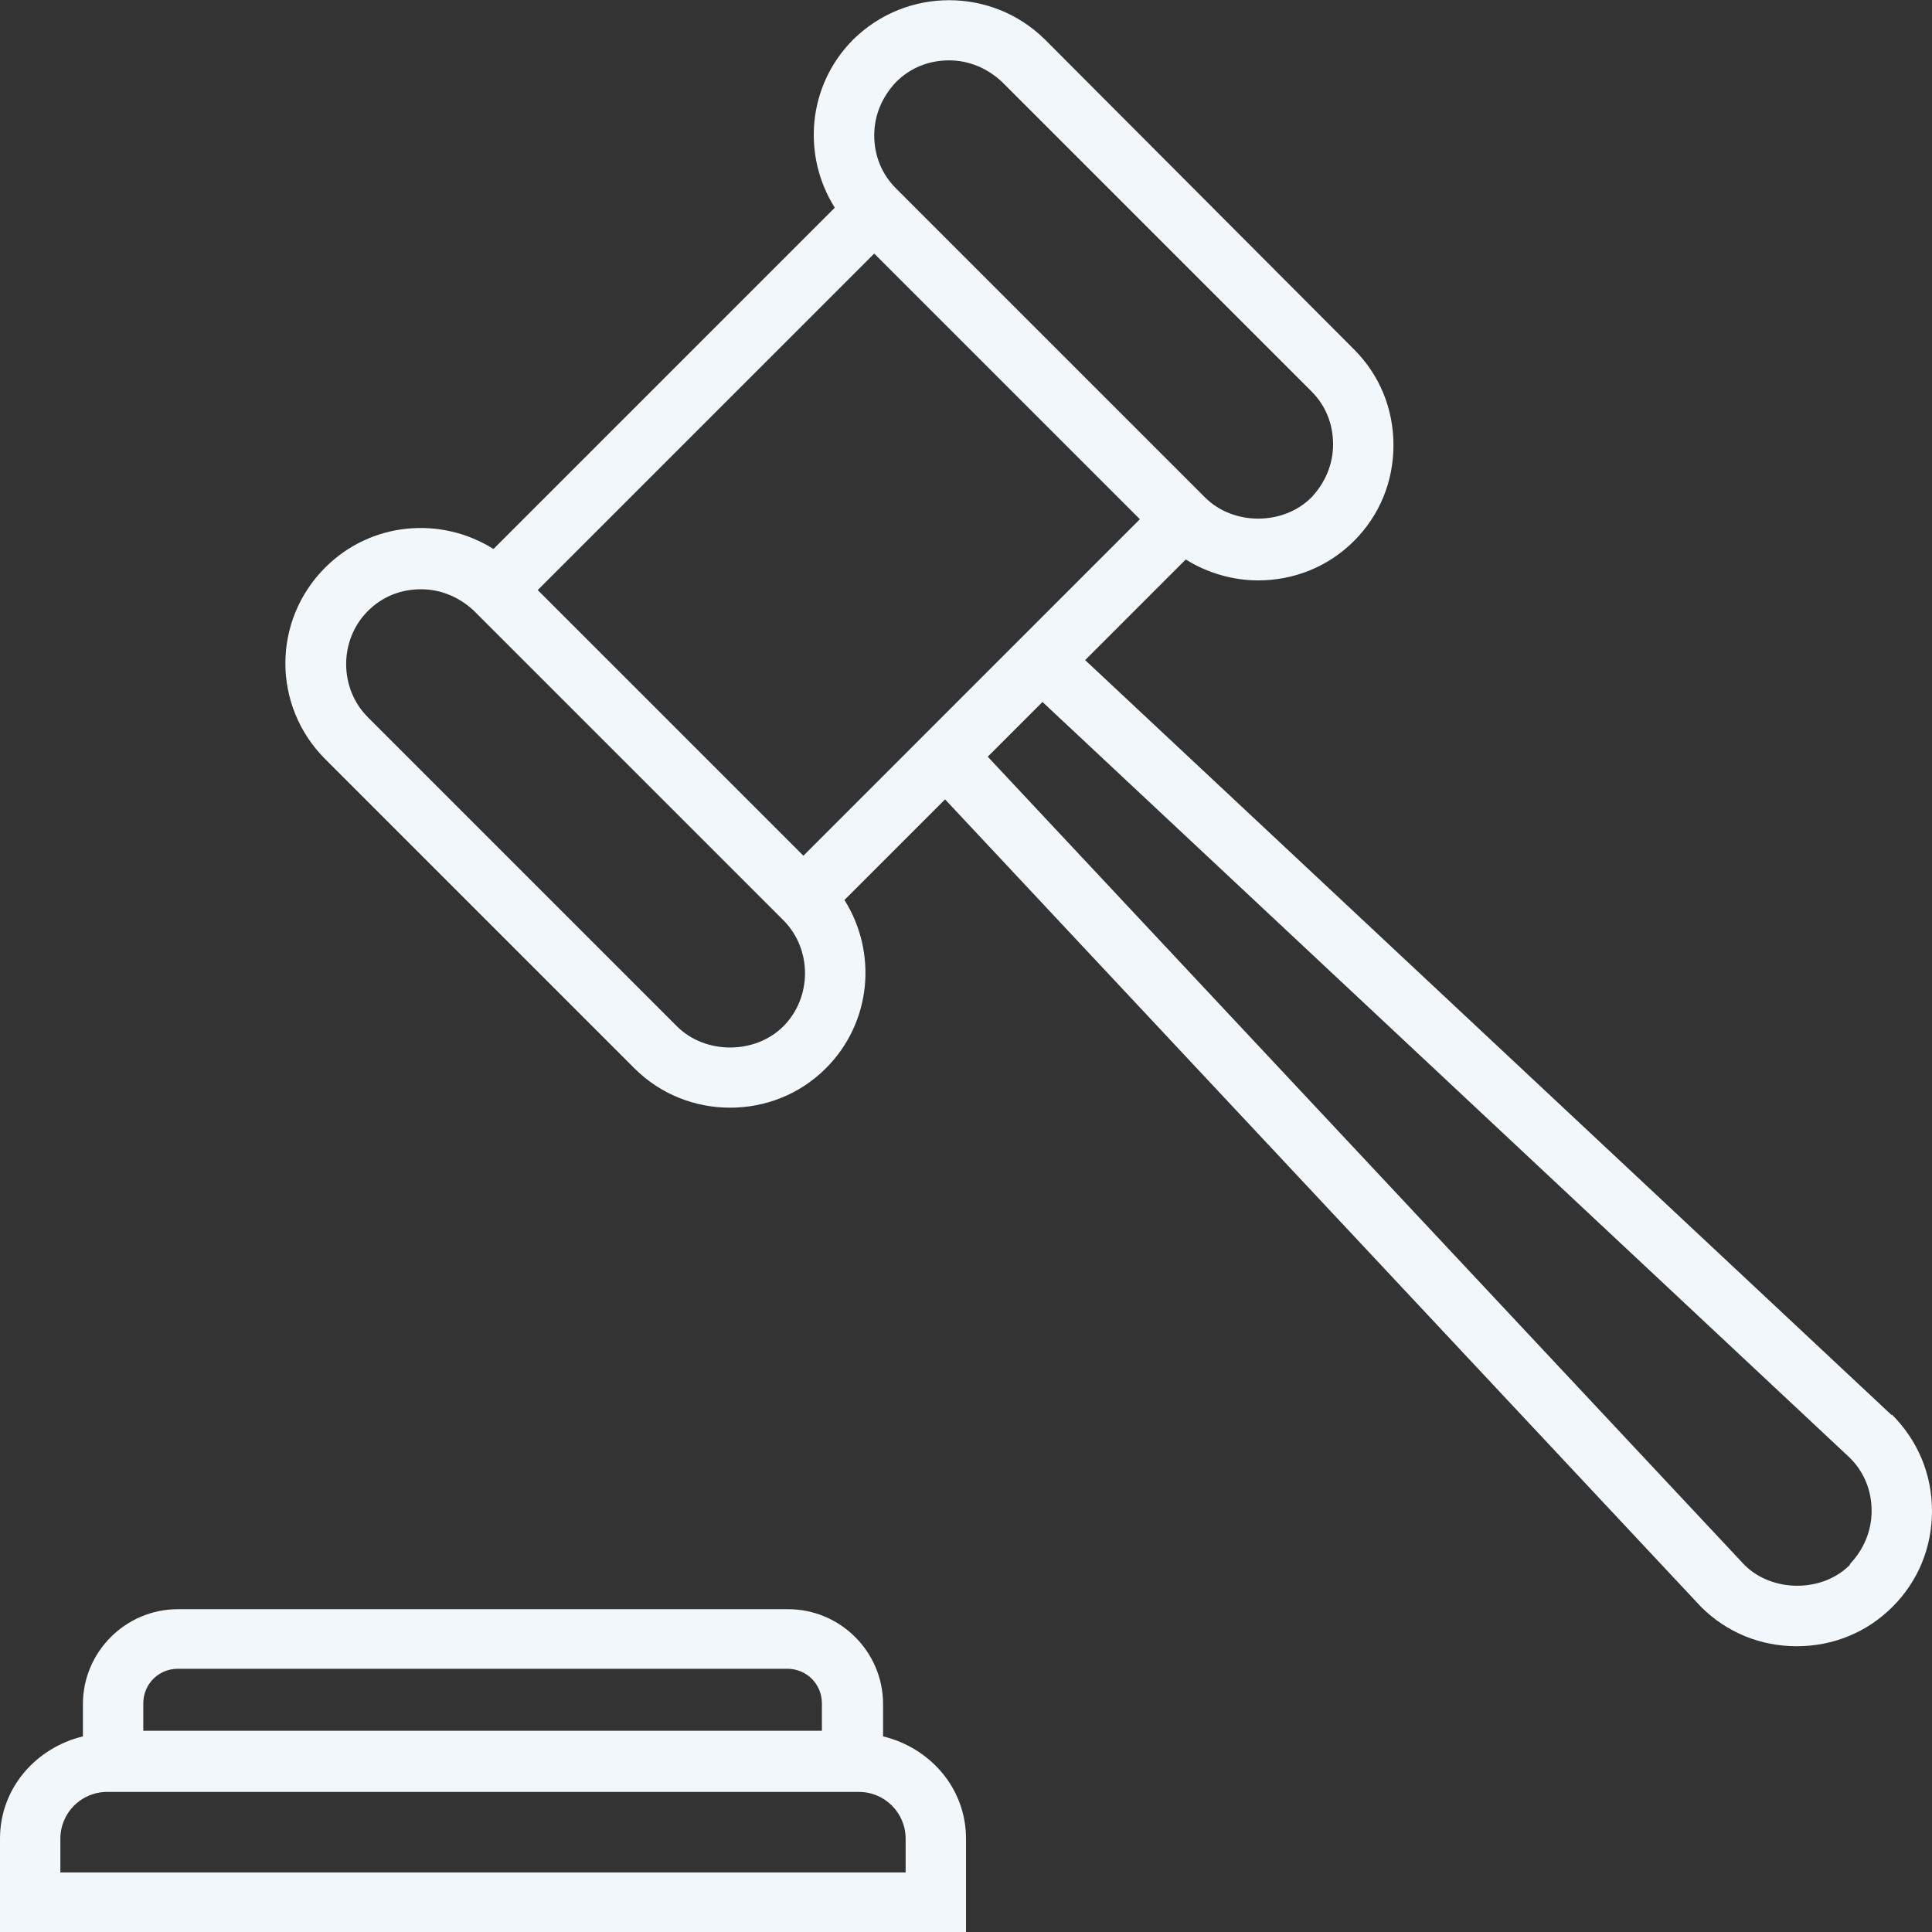
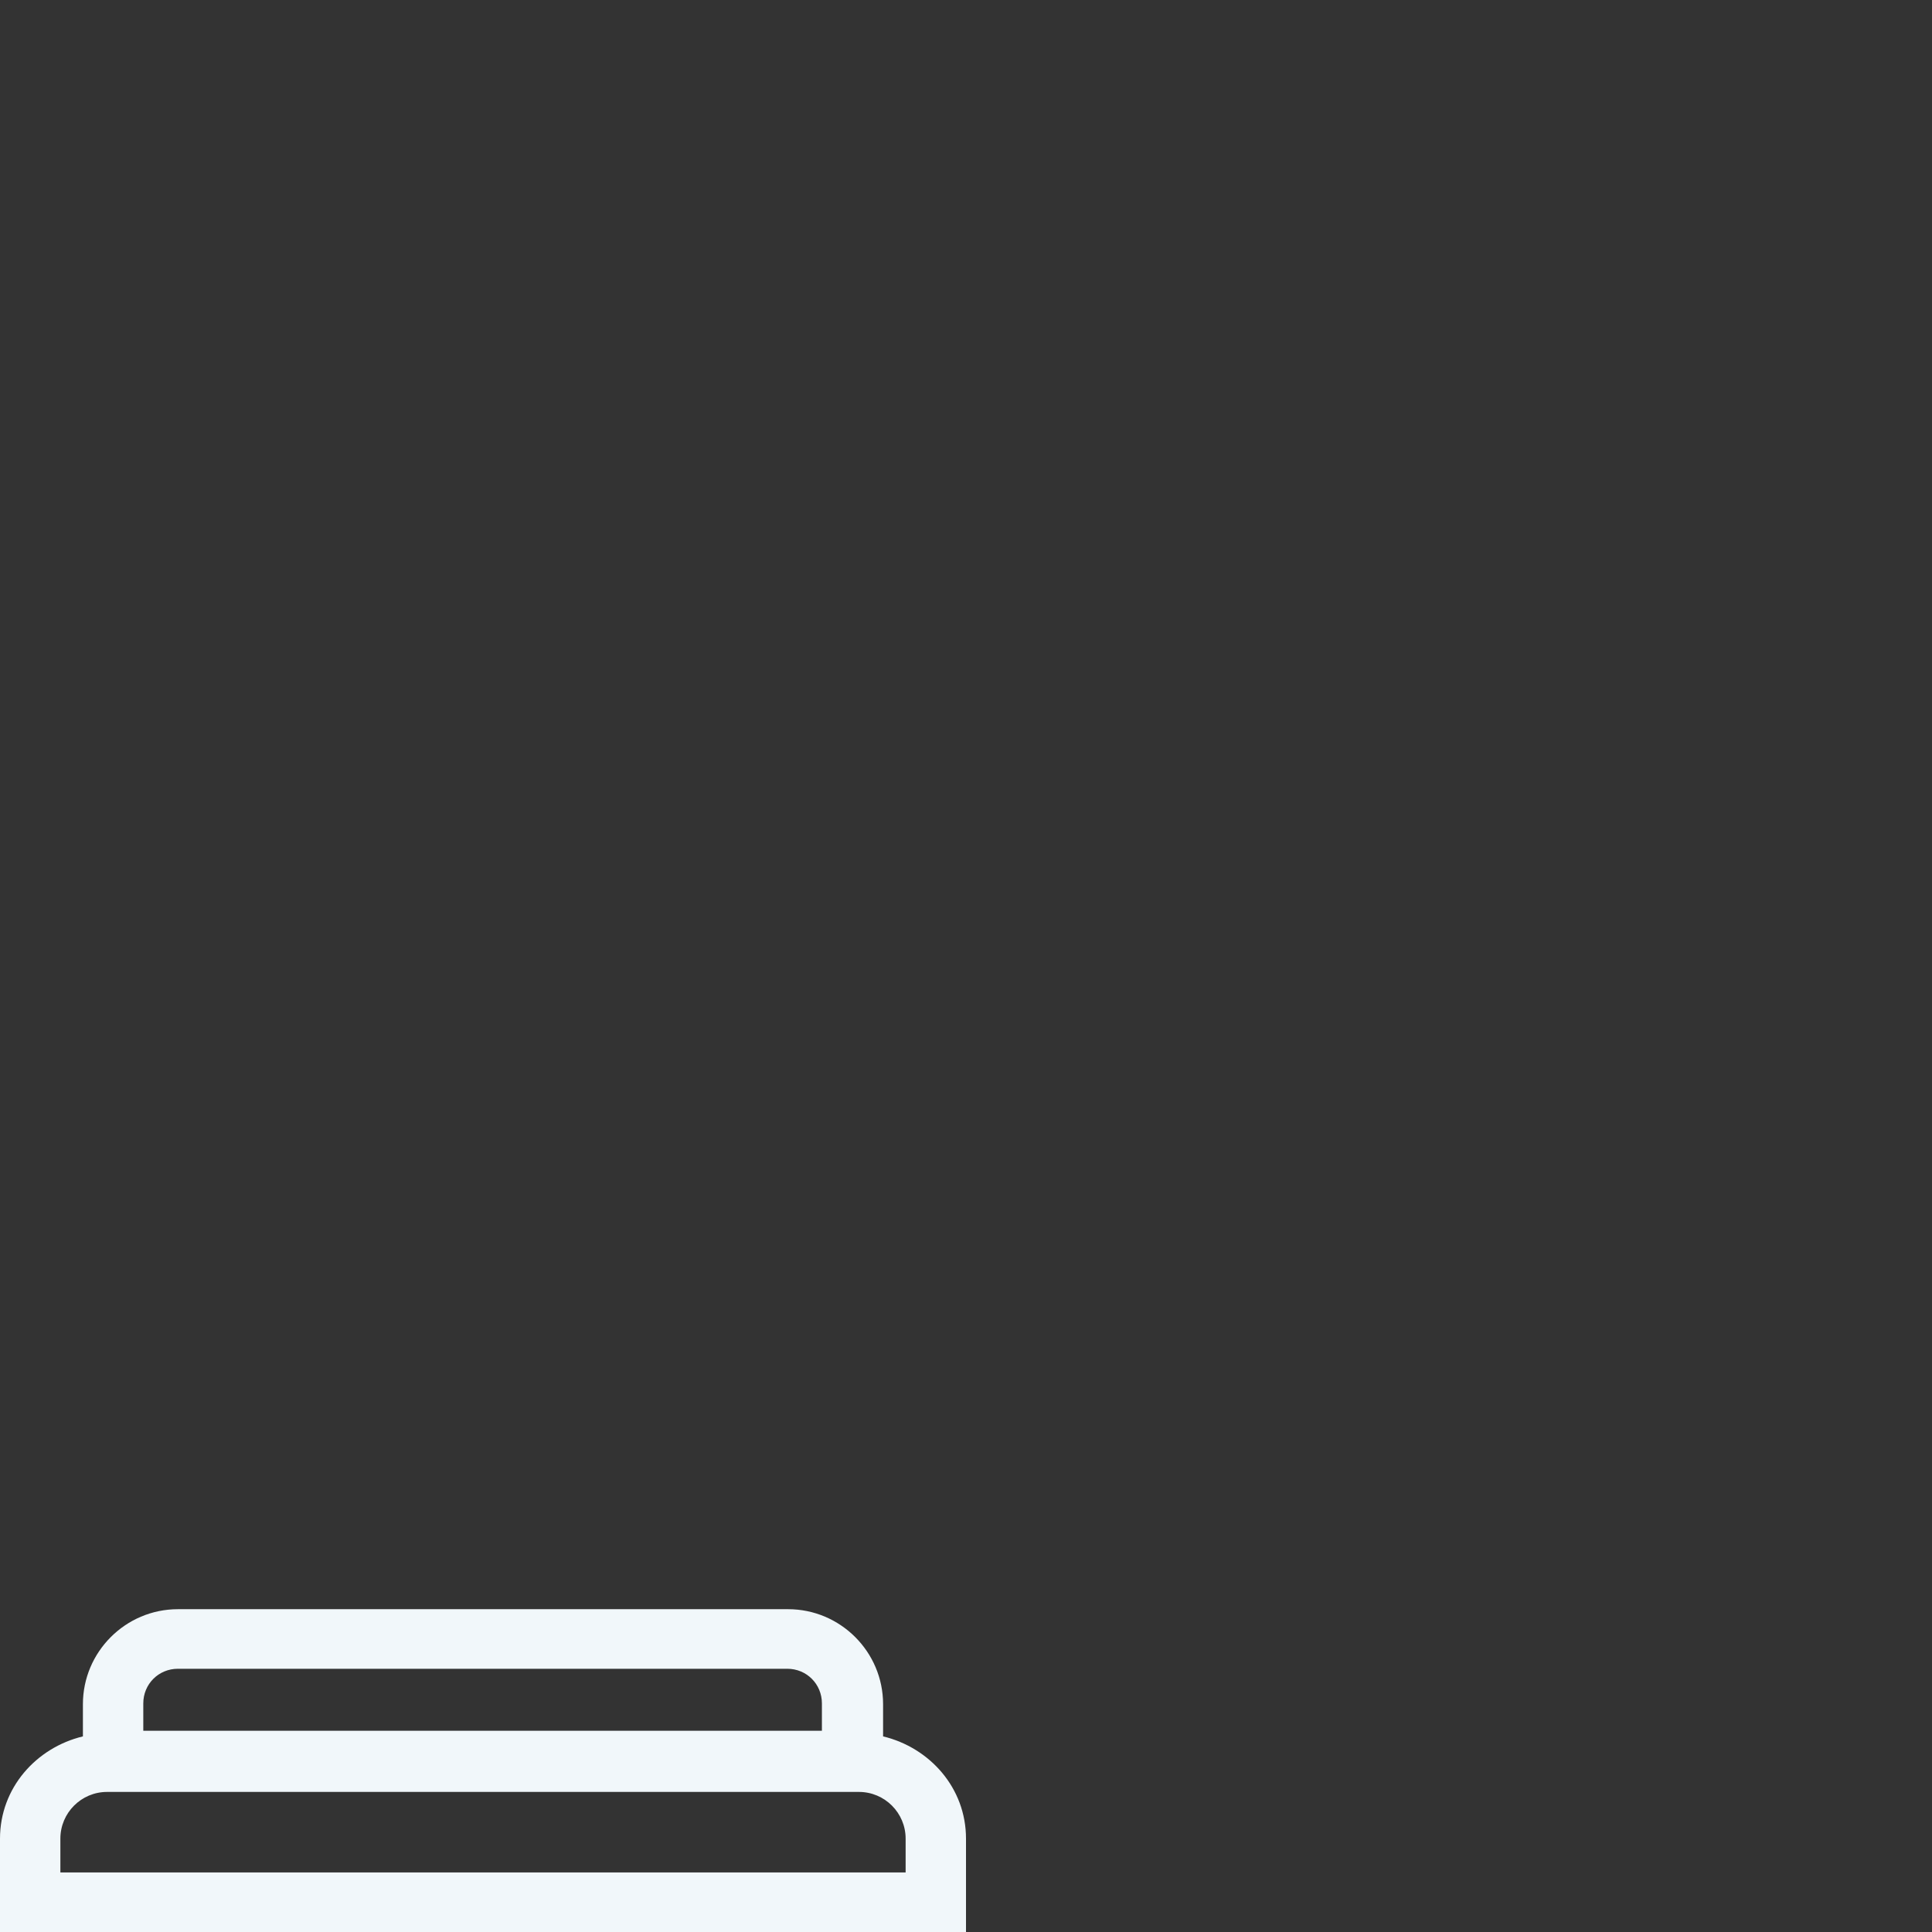
<svg xmlns="http://www.w3.org/2000/svg" id="Layer_1" data-name="Layer 1" viewBox="0 0 24 24">
  <rect x="0" y="0" width="24" height="24" fill="#333333" stroke="none" />
  <defs>
    <style>
      .cls-1 {
        fill: #f1f7fa;
      }
    </style>
  </defs>
-   <path class="cls-1" d="M23.5,17.58l-10.02-9.38,1.25-1.25c.27.17.59.26.9.26.43,0,.86-.16,1.19-.49.32-.32.49-.74.49-1.19s-.17-.87-.49-1.19L12.98.49c-.66-.65-1.72-.65-2.38,0-.57.57-.64,1.44-.23,2.09l-4.24,4.24c-.65-.41-1.52-.34-2.09.23-.66.66-.66,1.72,0,2.38l3.84,3.84c.33.33.76.49,1.19.49s.86-.16,1.19-.49c.57-.57.64-1.44.23-2.09l1.25-1.25,9.39,10.03c.32.32.74.49,1.19.49s.87-.17,1.19-.49c.32-.32.49-.74.49-1.19s-.17-.87-.5-1.2ZM11.13,1.02c.18-.18.41-.27.66-.27s.48.1.66.27l3.84,3.84c.18.18.27.41.27.66s-.1.48-.27.66h0c-.35.35-.97.35-1.32,0l-3.84-3.84c-.18-.18-.27-.41-.27-.66s.1-.48.27-.66ZM9.73,12.75c-.35.35-.97.35-1.32,0l-3.84-3.84c-.36-.36-.36-.96,0-1.32.18-.18.41-.27.66-.27s.48.1.66.27l3.84,3.84c.36.36.36.96,0,1.32ZM9.98,10.63l-3.3-3.3,4.18-4.18,3.3,3.3-1.24,1.24-1.71,1.71-1.24,1.24ZM22.98,19.44c-.35.35-.97.34-1.31,0l-9.4-10.04.68-.68,10.03,9.39c.18.18.27.41.27.66s-.1.48-.27.66Z" />
  <path class="cls-1" d="M10.97,21.57v-.4c0-.65-.53-1.18-1.18-1.18H2.21c-.65,0-1.18.53-1.18,1.18v.4C.45,21.71,0,22.21,0,22.84v1.17h12v-1.17c0-.63-.45-1.13-1.03-1.27ZM1.78,21.16c0-.24.19-.43.43-.43h7.57c.24,0,.43.19.43.43v.34H1.78v-.34ZM11.25,23.26H.75v-.42c0-.32.26-.58.58-.58h9.34c.32,0,.58.26.58.58v.42Z" />
</svg>